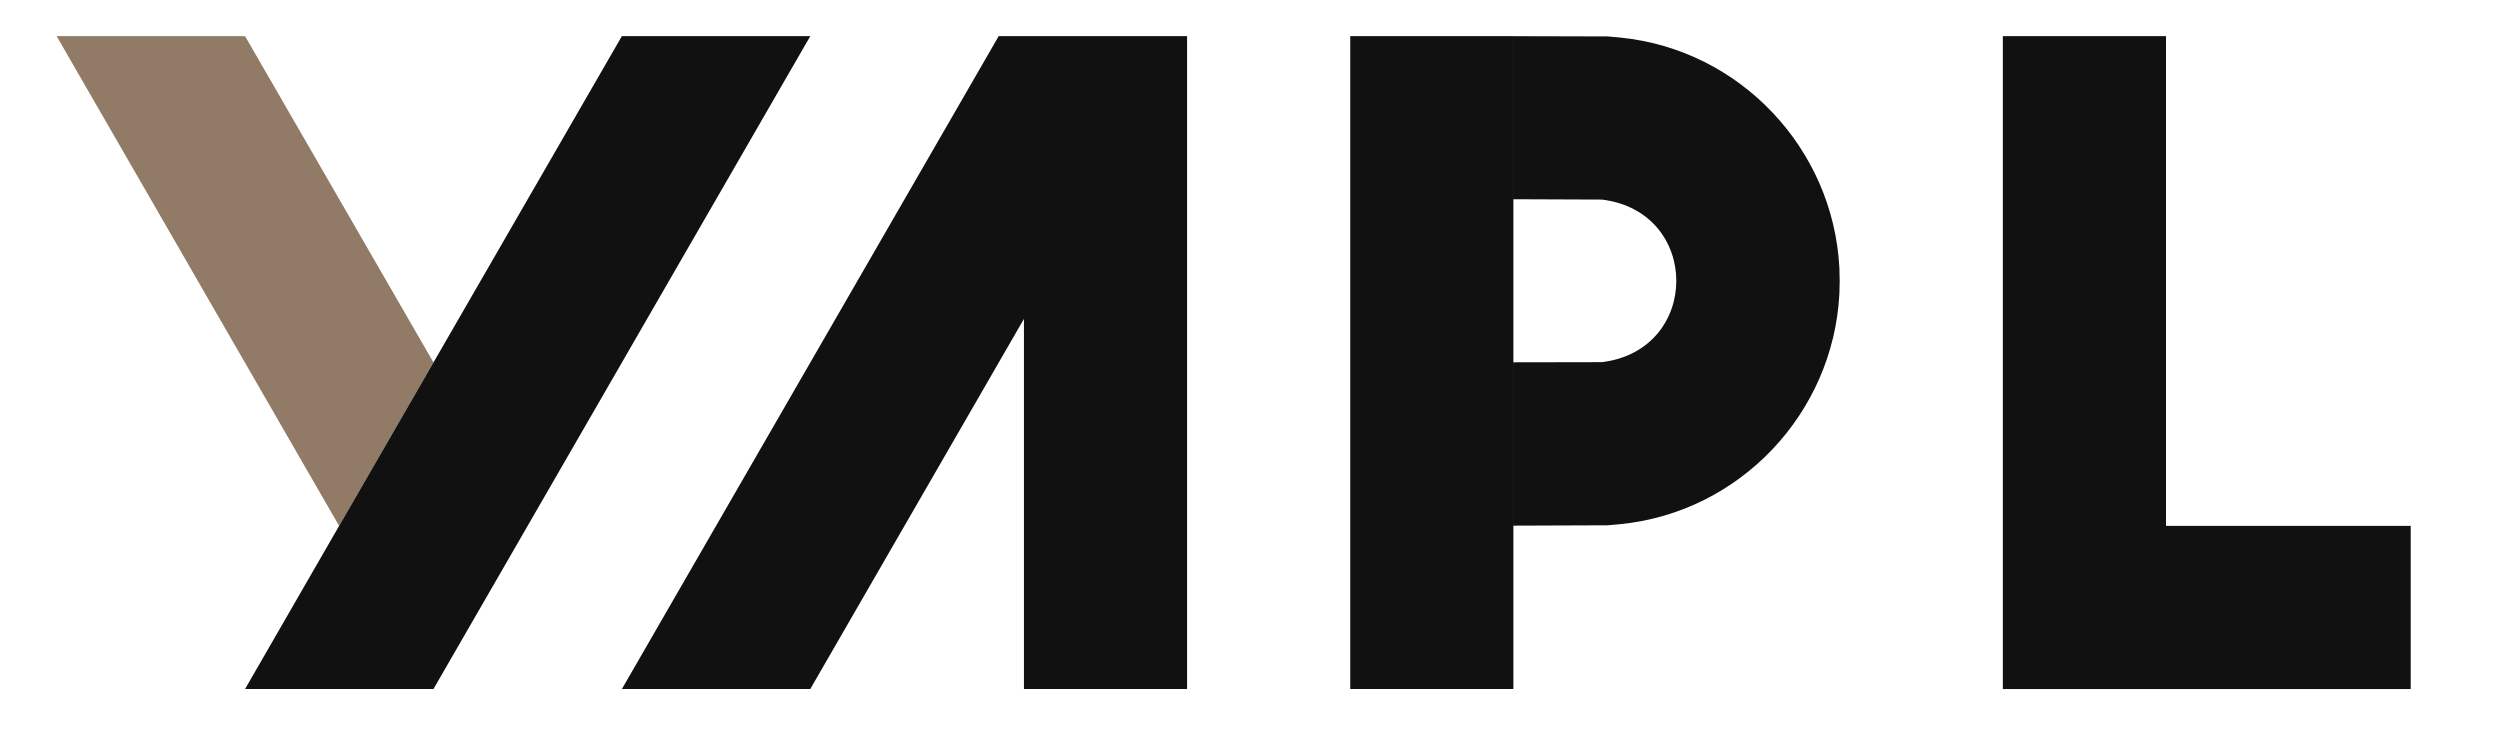
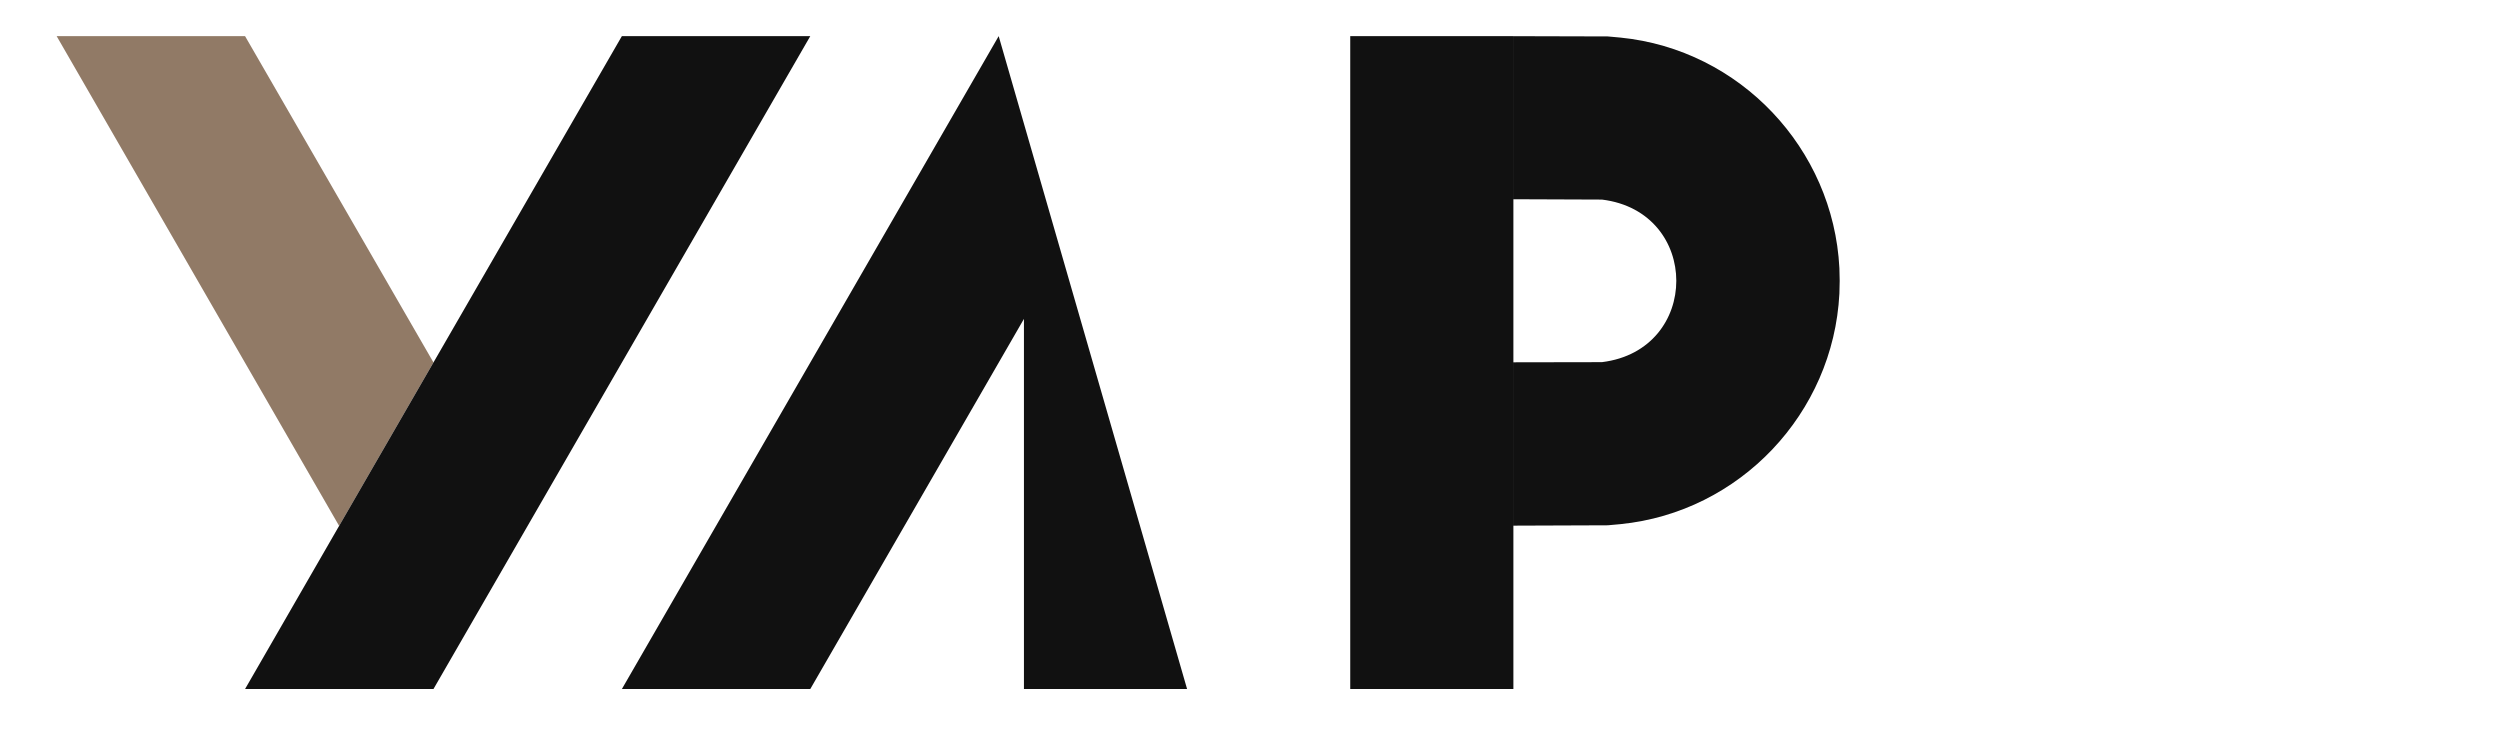
<svg xmlns="http://www.w3.org/2000/svg" xmlns:ns1="https://boxy-svg.com" viewBox="82.539 383.033 870.529 260.514" width="1024px" height="300px">
  <defs>
    <ns1:export>
      <ns1:file format="png" excluded="true" />
      <ns1:file format="svg" excluded="true" />
      <ns1:file format="pdf" excluded="true">
        <ns1:page />
      </ns1:file>
      <ns1:file format="html" excluded="true" />
    </ns1:export>
  </defs>
  <rect width="870.529" height="260.514" style="stroke: rgb(0, 0, 0); stroke-width: 0px; fill-opacity: 0; fill: rgba(255, 255, 255, 0);" id="object-0" y="383.033" x="82.539" />
  <path stroke-linecap="round" stroke-linejoin="bevel" stroke="#000000" d="M 611.5 395.9 L 645.046 395.99 L 649.59 396.403 C 692.045 400.666 725.272 435.805 727.445 478.389 L 727.549 482.933 L 727.445 487.476 C 725.26 530.064 692.064 565.204 649.59 569.462 L 645.046 569.875 L 611.5 570 L 611.5 511.9 L 642.981 511.845 C 678.242 507.522 678.266 458.34 642.981 454.021 L 611.5 453.9 Z M 611.488 628.112 L 553.457 628.112 L 553.457 395.887 L 611.488 395.887 C 611.488 395.887 611.488 428.465 611.488 628.112 Z" style="stroke-width: 0px; fill: rgb(17, 17, 17);" />
-   <path stroke-linecap="round" stroke-linejoin="round" stroke="#000000" d="M 930.655 570.082 L 785.579 570.082 L 785.579 628.112 L 930.655 628.112 L 930.655 570.082 Z M 843.61 395.887 L 785.579 395.887 L 785.579 570.082 L 843.61 570.082 L 843.61 395.887 Z" style="stroke-width: 0px; fill: rgb(17, 17, 17);" />
  <path stroke-linecap="round" stroke-linejoin="bevel" fill="none" stroke="#000000" d="M 640.503 511.948 L 642.981 511.845 C 678.242 507.522 678.266 458.34 642.981 454.021 L 640.503 453.918" style="stroke-width: 0px;" />
-   <path stroke-linecap="round" stroke-linejoin="round" stroke="#000000" d="M 495.427 395.887 L 437.397 496.459 L 437.397 628.112 L 495.427 628.112 L 495.427 395.887 L 428.413 395.887 L 294.386 628.112 L 361.399 628.112 L 437.397 496.459 L 495.427 395.887 Z" style="stroke-width: 0px; fill: rgb(17, 17, 17);" />
+   <path stroke-linecap="round" stroke-linejoin="round" stroke="#000000" d="M 495.427 395.887 L 437.397 496.459 L 437.397 628.112 L 495.427 628.112 L 428.413 395.887 L 294.386 628.112 L 361.399 628.112 L 437.397 496.459 L 495.427 395.887 Z" style="stroke-width: 0px; fill: rgb(17, 17, 17);" />
  <path stroke-linecap="round" stroke-linejoin="round" d="M 160.358 395.887 L 93.344 395.887 L 193.813 570.082 L 227.372 511.948 L 160.358 395.887 Z" style="stroke-width: 0px; stroke: rgb(255, 224, 194); fill: rgb(145, 122, 102);" />
  <path stroke-linecap="round" stroke-linejoin="round" stroke="#000000" d="M 361.399 395.887 L 294.386 395.887 L 193.813 570.082 L 160.358 628.112 L 227.372 628.112 L 361.399 395.887 Z" style="stroke-width: 0px; fill: rgb(17, 17, 17);" />
</svg>